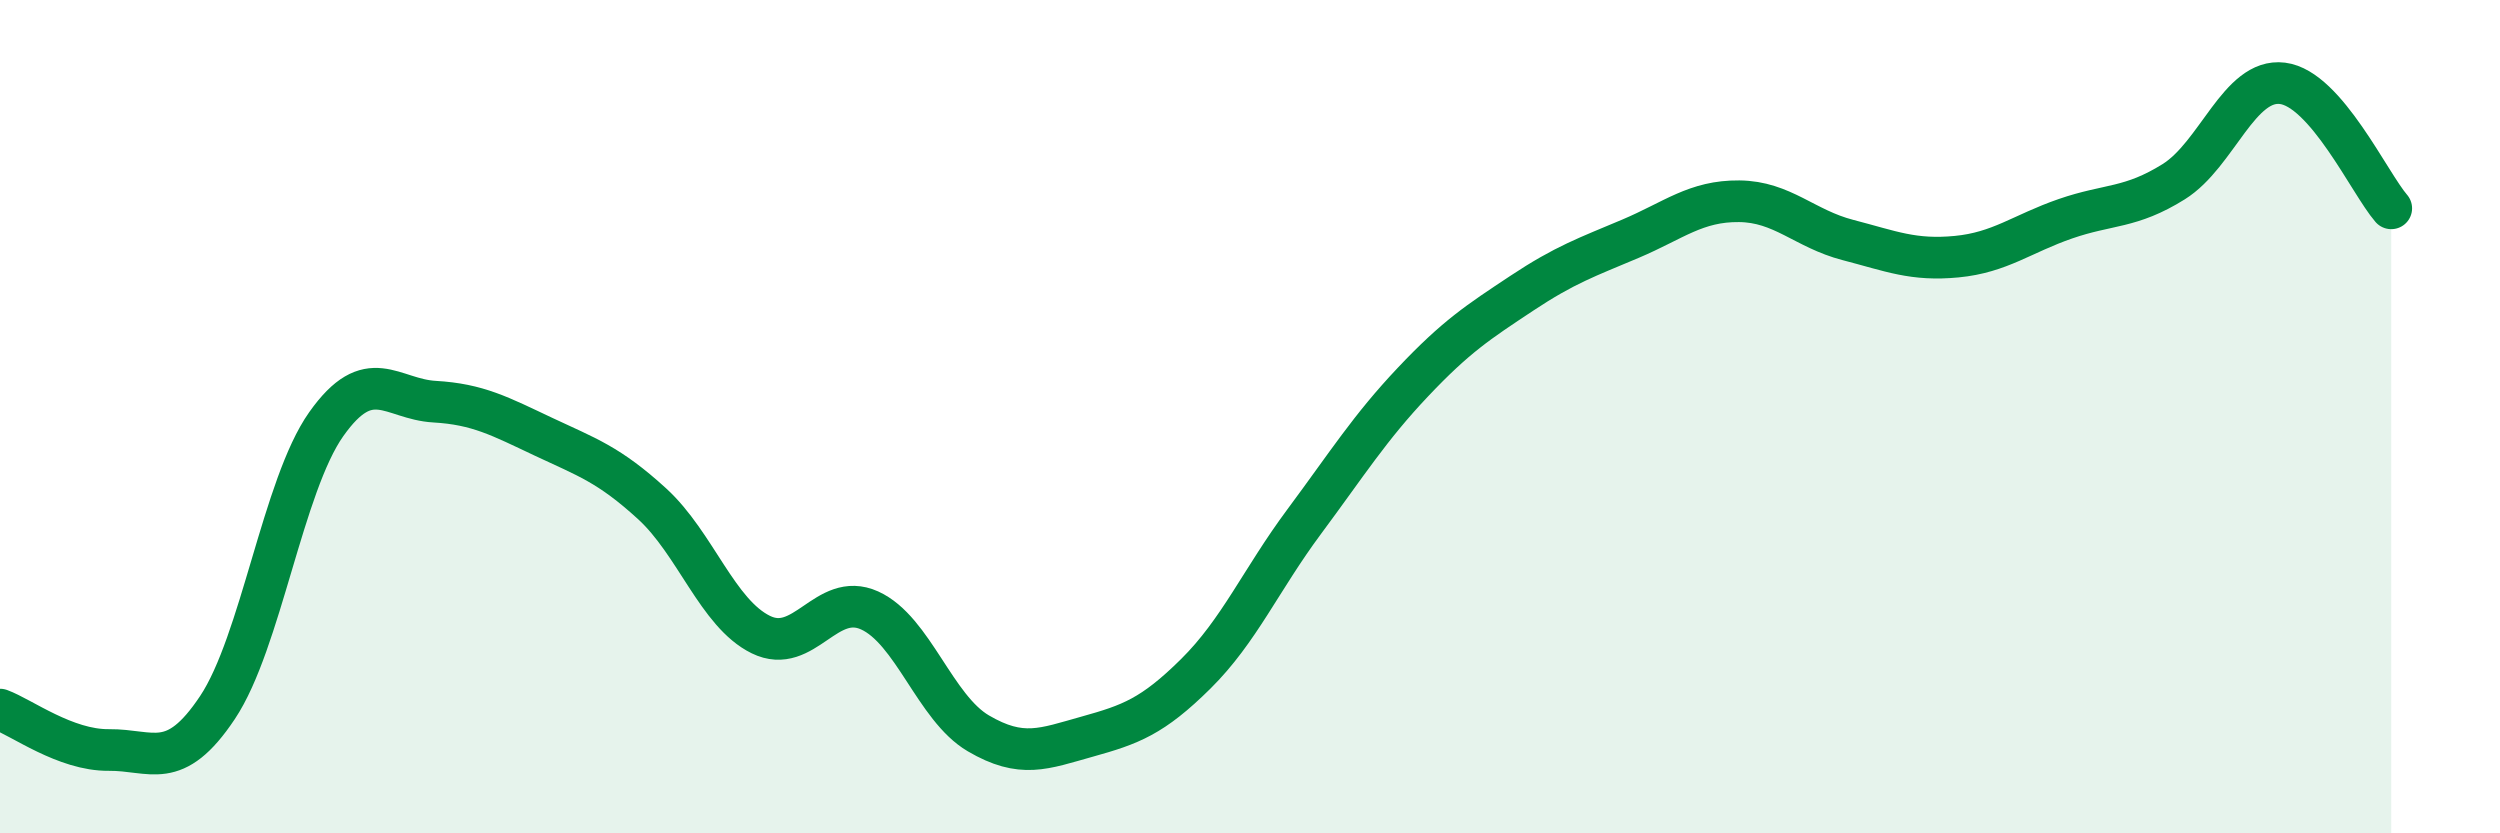
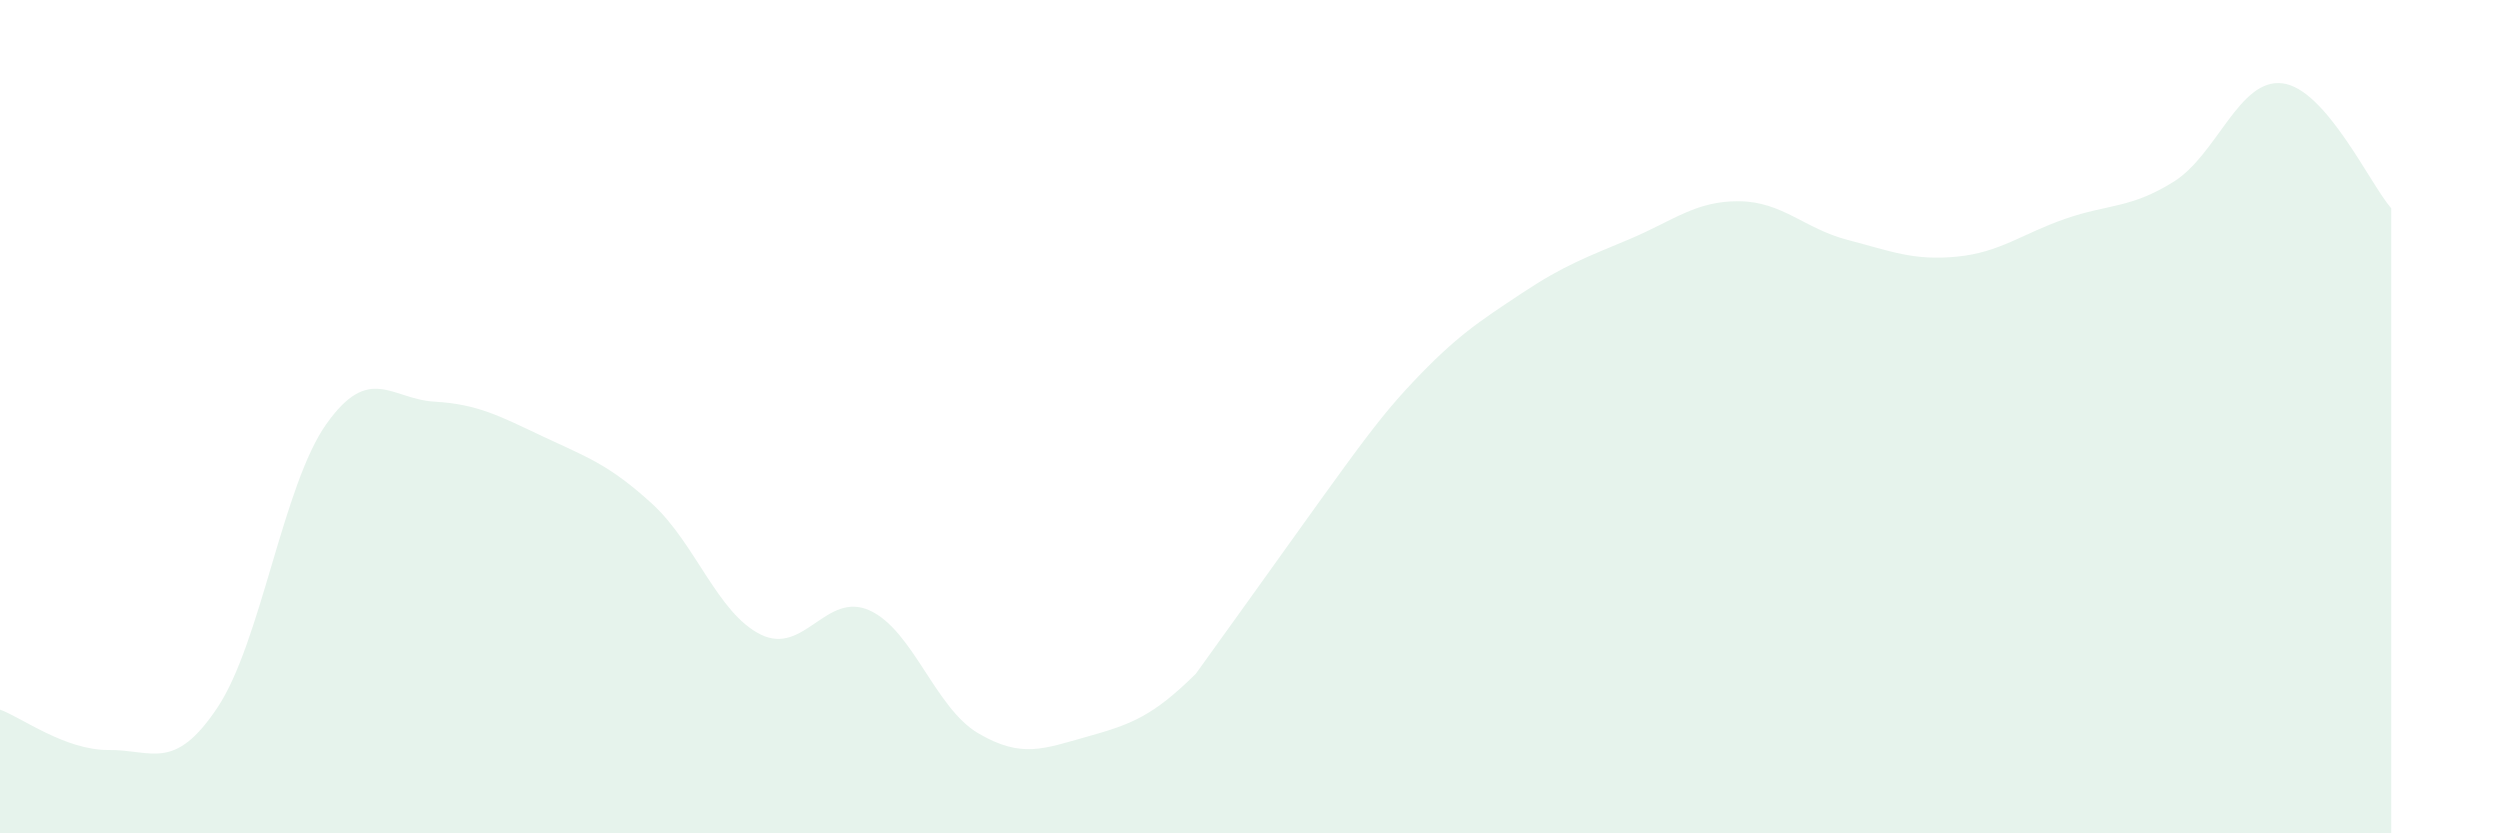
<svg xmlns="http://www.w3.org/2000/svg" width="60" height="20" viewBox="0 0 60 20">
-   <path d="M 0,17.03 C 0.52,17.22 1.57,18.01 2.61,18 C 3.65,17.99 4.18,18.54 5.22,16.98 C 6.26,15.42 6.79,11.65 7.83,10.18 C 8.87,8.71 9.39,9.58 10.43,9.64 C 11.47,9.7 12,9.99 13.04,10.48 C 14.08,10.97 14.61,11.14 15.65,12.09 C 16.69,13.04 17.22,14.72 18.26,15.23 C 19.3,15.74 19.83,14.18 20.87,14.65 C 21.91,15.12 22.44,16.99 23.48,17.6 C 24.52,18.21 25.05,17.97 26.09,17.68 C 27.13,17.39 27.66,17.2 28.7,16.17 C 29.74,15.14 30.26,13.92 31.3,12.52 C 32.34,11.12 32.87,10.27 33.91,9.17 C 34.95,8.07 35.48,7.73 36.52,7.04 C 37.56,6.35 38.09,6.17 39.13,5.73 C 40.17,5.29 40.7,4.82 41.74,4.83 C 42.78,4.84 43.31,5.49 44.35,5.76 C 45.39,6.03 45.92,6.26 46.96,6.16 C 48,6.06 48.53,5.61 49.57,5.25 C 50.61,4.89 51.13,5.01 52.17,4.36 C 53.21,3.71 53.74,1.87 54.78,2 C 55.82,2.13 56.87,4.4 57.39,5L57.39 20L0 20Z" fill="#008740" opacity="0.1" stroke-linecap="round" stroke-linejoin="round" />
-   <path d="M 0,17.03 C 0.52,17.22 1.57,18.01 2.61,18 C 3.65,17.99 4.18,18.54 5.22,16.98 C 6.26,15.42 6.79,11.65 7.83,10.18 C 8.87,8.71 9.39,9.58 10.43,9.64 C 11.47,9.7 12,9.99 13.04,10.48 C 14.08,10.97 14.61,11.14 15.65,12.09 C 16.69,13.04 17.22,14.72 18.26,15.23 C 19.3,15.74 19.83,14.18 20.87,14.65 C 21.91,15.12 22.44,16.99 23.48,17.6 C 24.52,18.21 25.05,17.97 26.09,17.68 C 27.13,17.39 27.66,17.2 28.7,16.17 C 29.74,15.14 30.26,13.92 31.3,12.52 C 32.34,11.12 32.87,10.27 33.91,9.17 C 34.95,8.07 35.48,7.73 36.52,7.04 C 37.56,6.35 38.09,6.17 39.13,5.73 C 40.17,5.29 40.7,4.82 41.74,4.83 C 42.78,4.84 43.31,5.49 44.35,5.76 C 45.39,6.03 45.92,6.26 46.96,6.16 C 48,6.06 48.53,5.61 49.57,5.25 C 50.61,4.89 51.13,5.01 52.17,4.36 C 53.21,3.71 53.74,1.87 54.78,2 C 55.82,2.13 56.87,4.4 57.39,5" stroke="#008740" stroke-width="1" fill="none" stroke-linecap="round" stroke-linejoin="round" />
+   <path d="M 0,17.03 C 0.52,17.22 1.57,18.01 2.61,18 C 3.65,17.99 4.18,18.54 5.22,16.98 C 6.26,15.42 6.79,11.65 7.83,10.18 C 8.87,8.71 9.39,9.58 10.43,9.64 C 11.47,9.7 12,9.99 13.04,10.48 C 14.08,10.97 14.61,11.14 15.65,12.09 C 16.69,13.04 17.22,14.72 18.26,15.23 C 19.3,15.74 19.83,14.18 20.87,14.65 C 21.91,15.12 22.44,16.99 23.48,17.6 C 24.52,18.21 25.05,17.97 26.09,17.68 C 27.13,17.39 27.66,17.2 28.7,16.17 C 32.34,11.12 32.87,10.27 33.91,9.17 C 34.95,8.07 35.48,7.73 36.52,7.04 C 37.56,6.35 38.09,6.17 39.13,5.73 C 40.17,5.29 40.7,4.82 41.74,4.83 C 42.78,4.84 43.31,5.49 44.35,5.76 C 45.39,6.03 45.92,6.26 46.96,6.16 C 48,6.06 48.53,5.61 49.57,5.25 C 50.61,4.89 51.13,5.01 52.17,4.36 C 53.21,3.71 53.74,1.87 54.78,2 C 55.82,2.13 56.87,4.4 57.39,5L57.39 20L0 20Z" fill="#008740" opacity="0.1" stroke-linecap="round" stroke-linejoin="round" />
</svg>